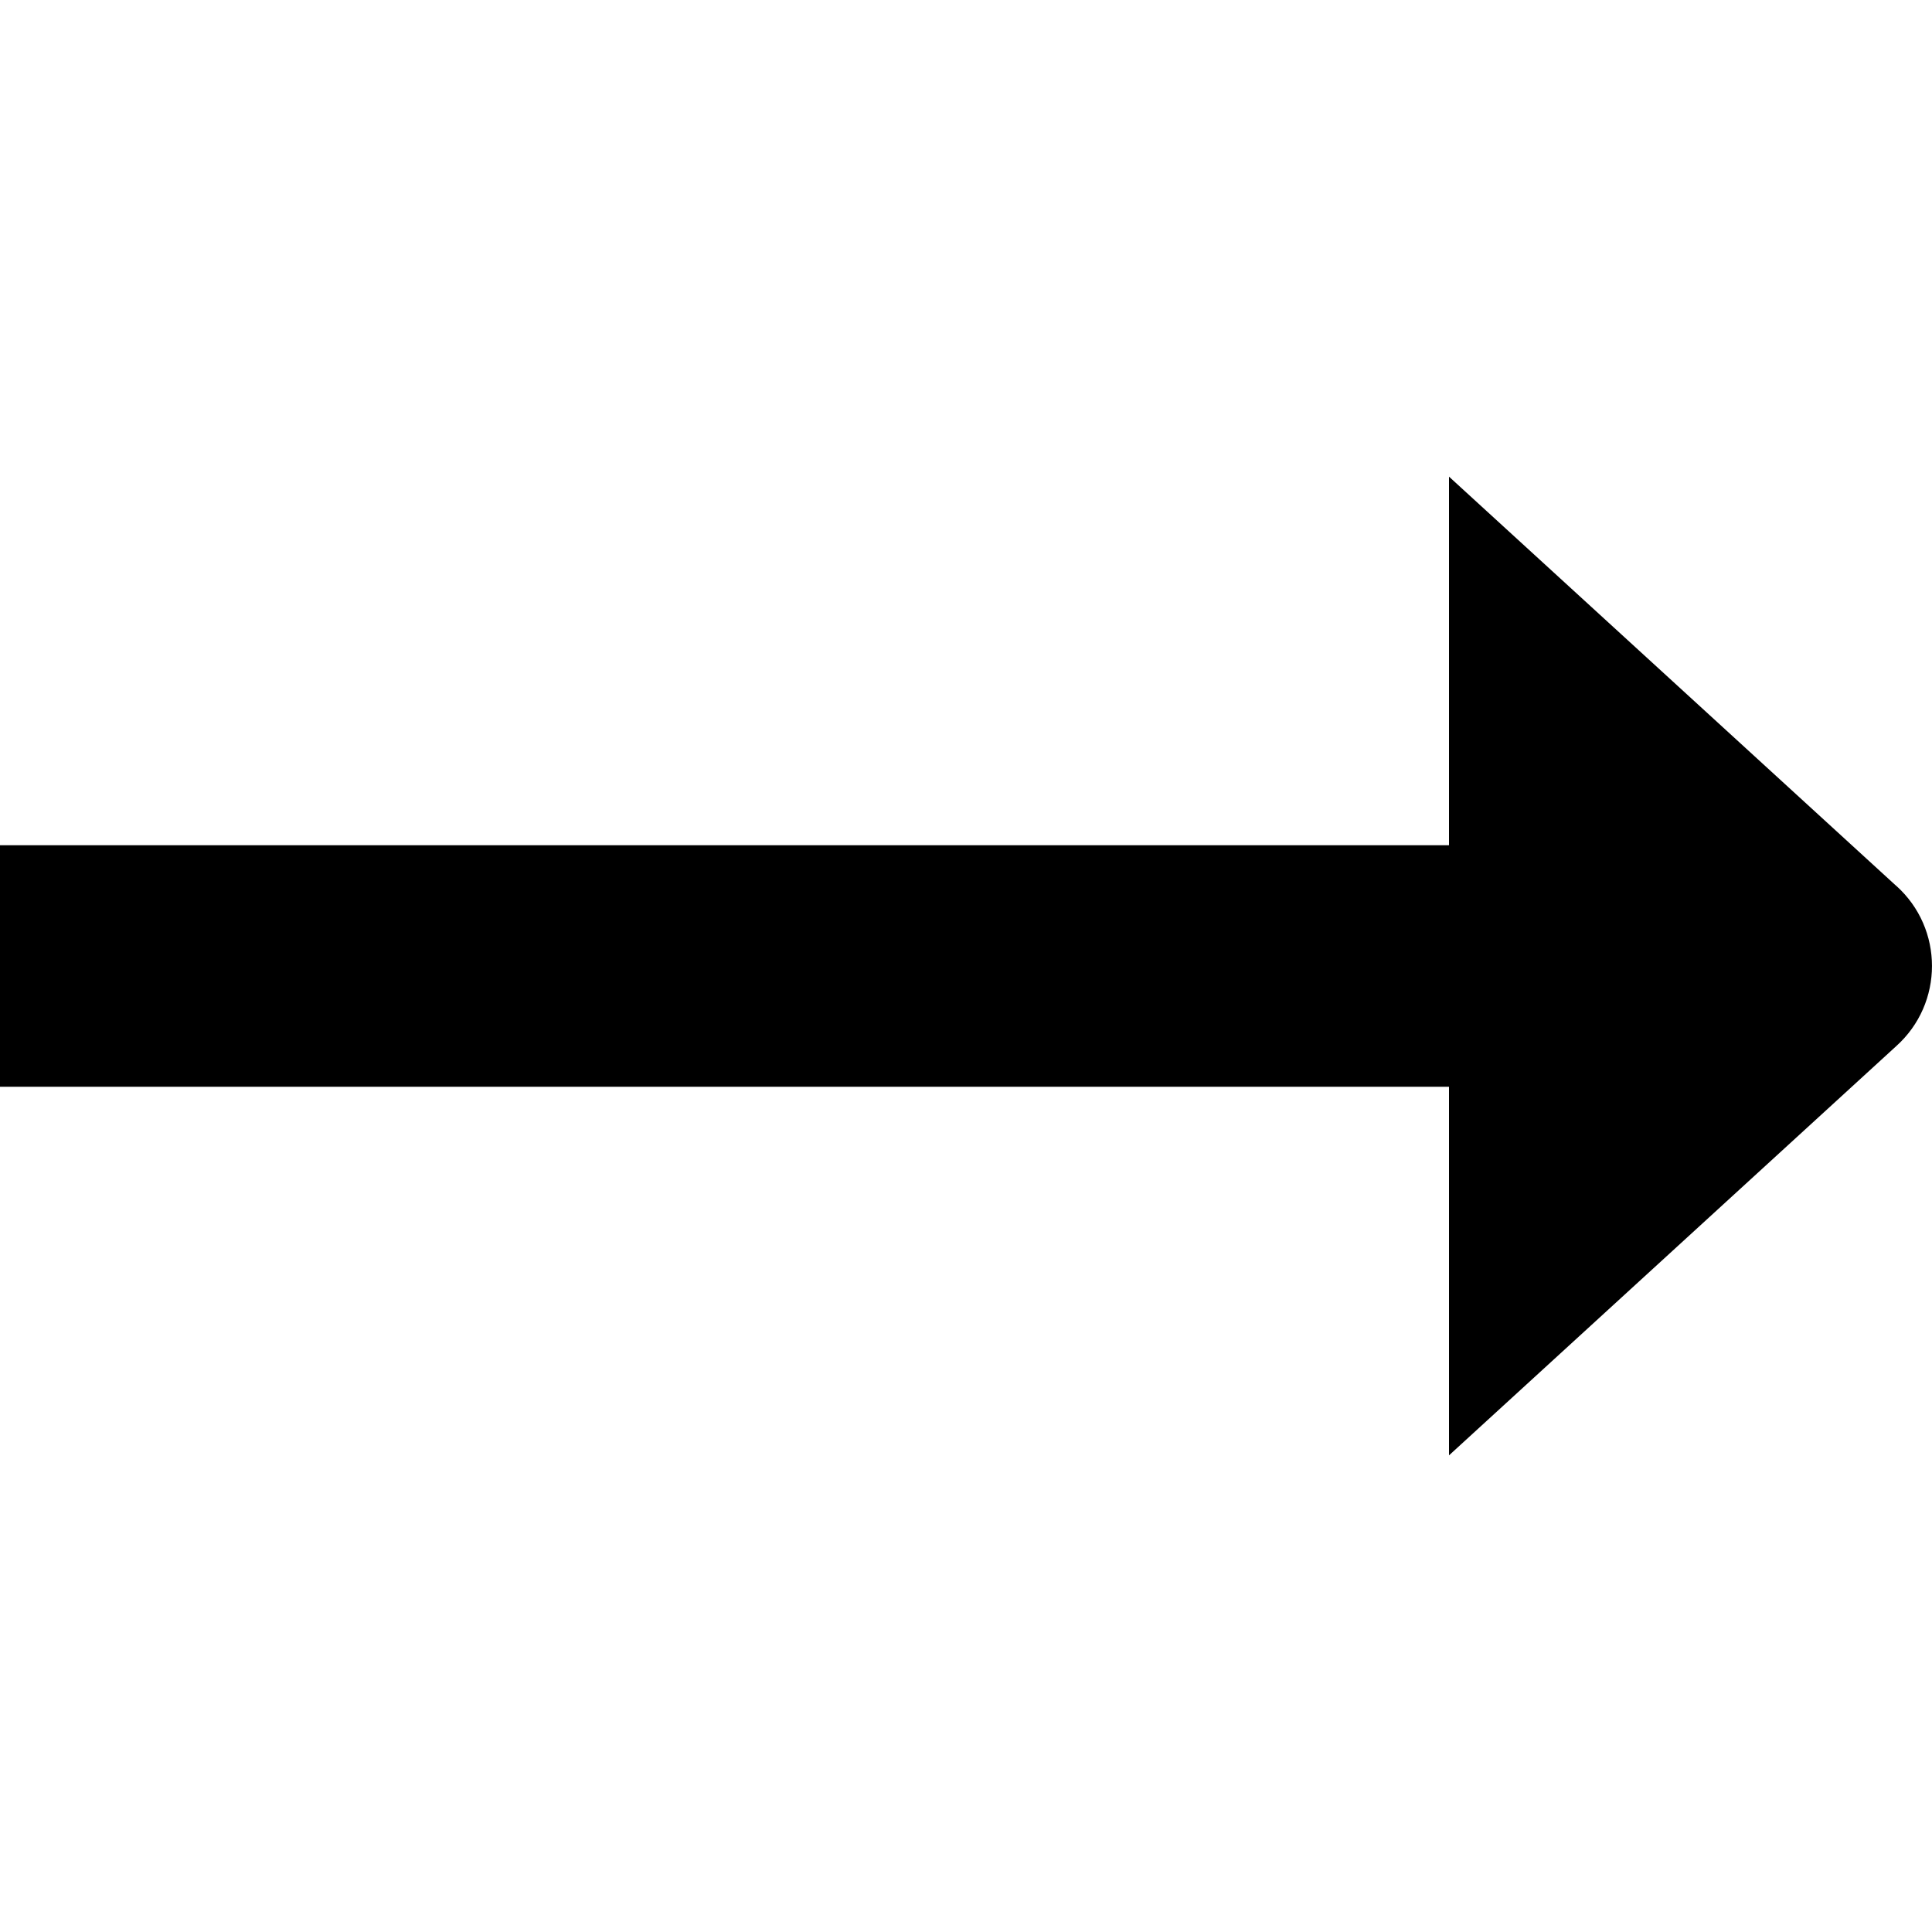
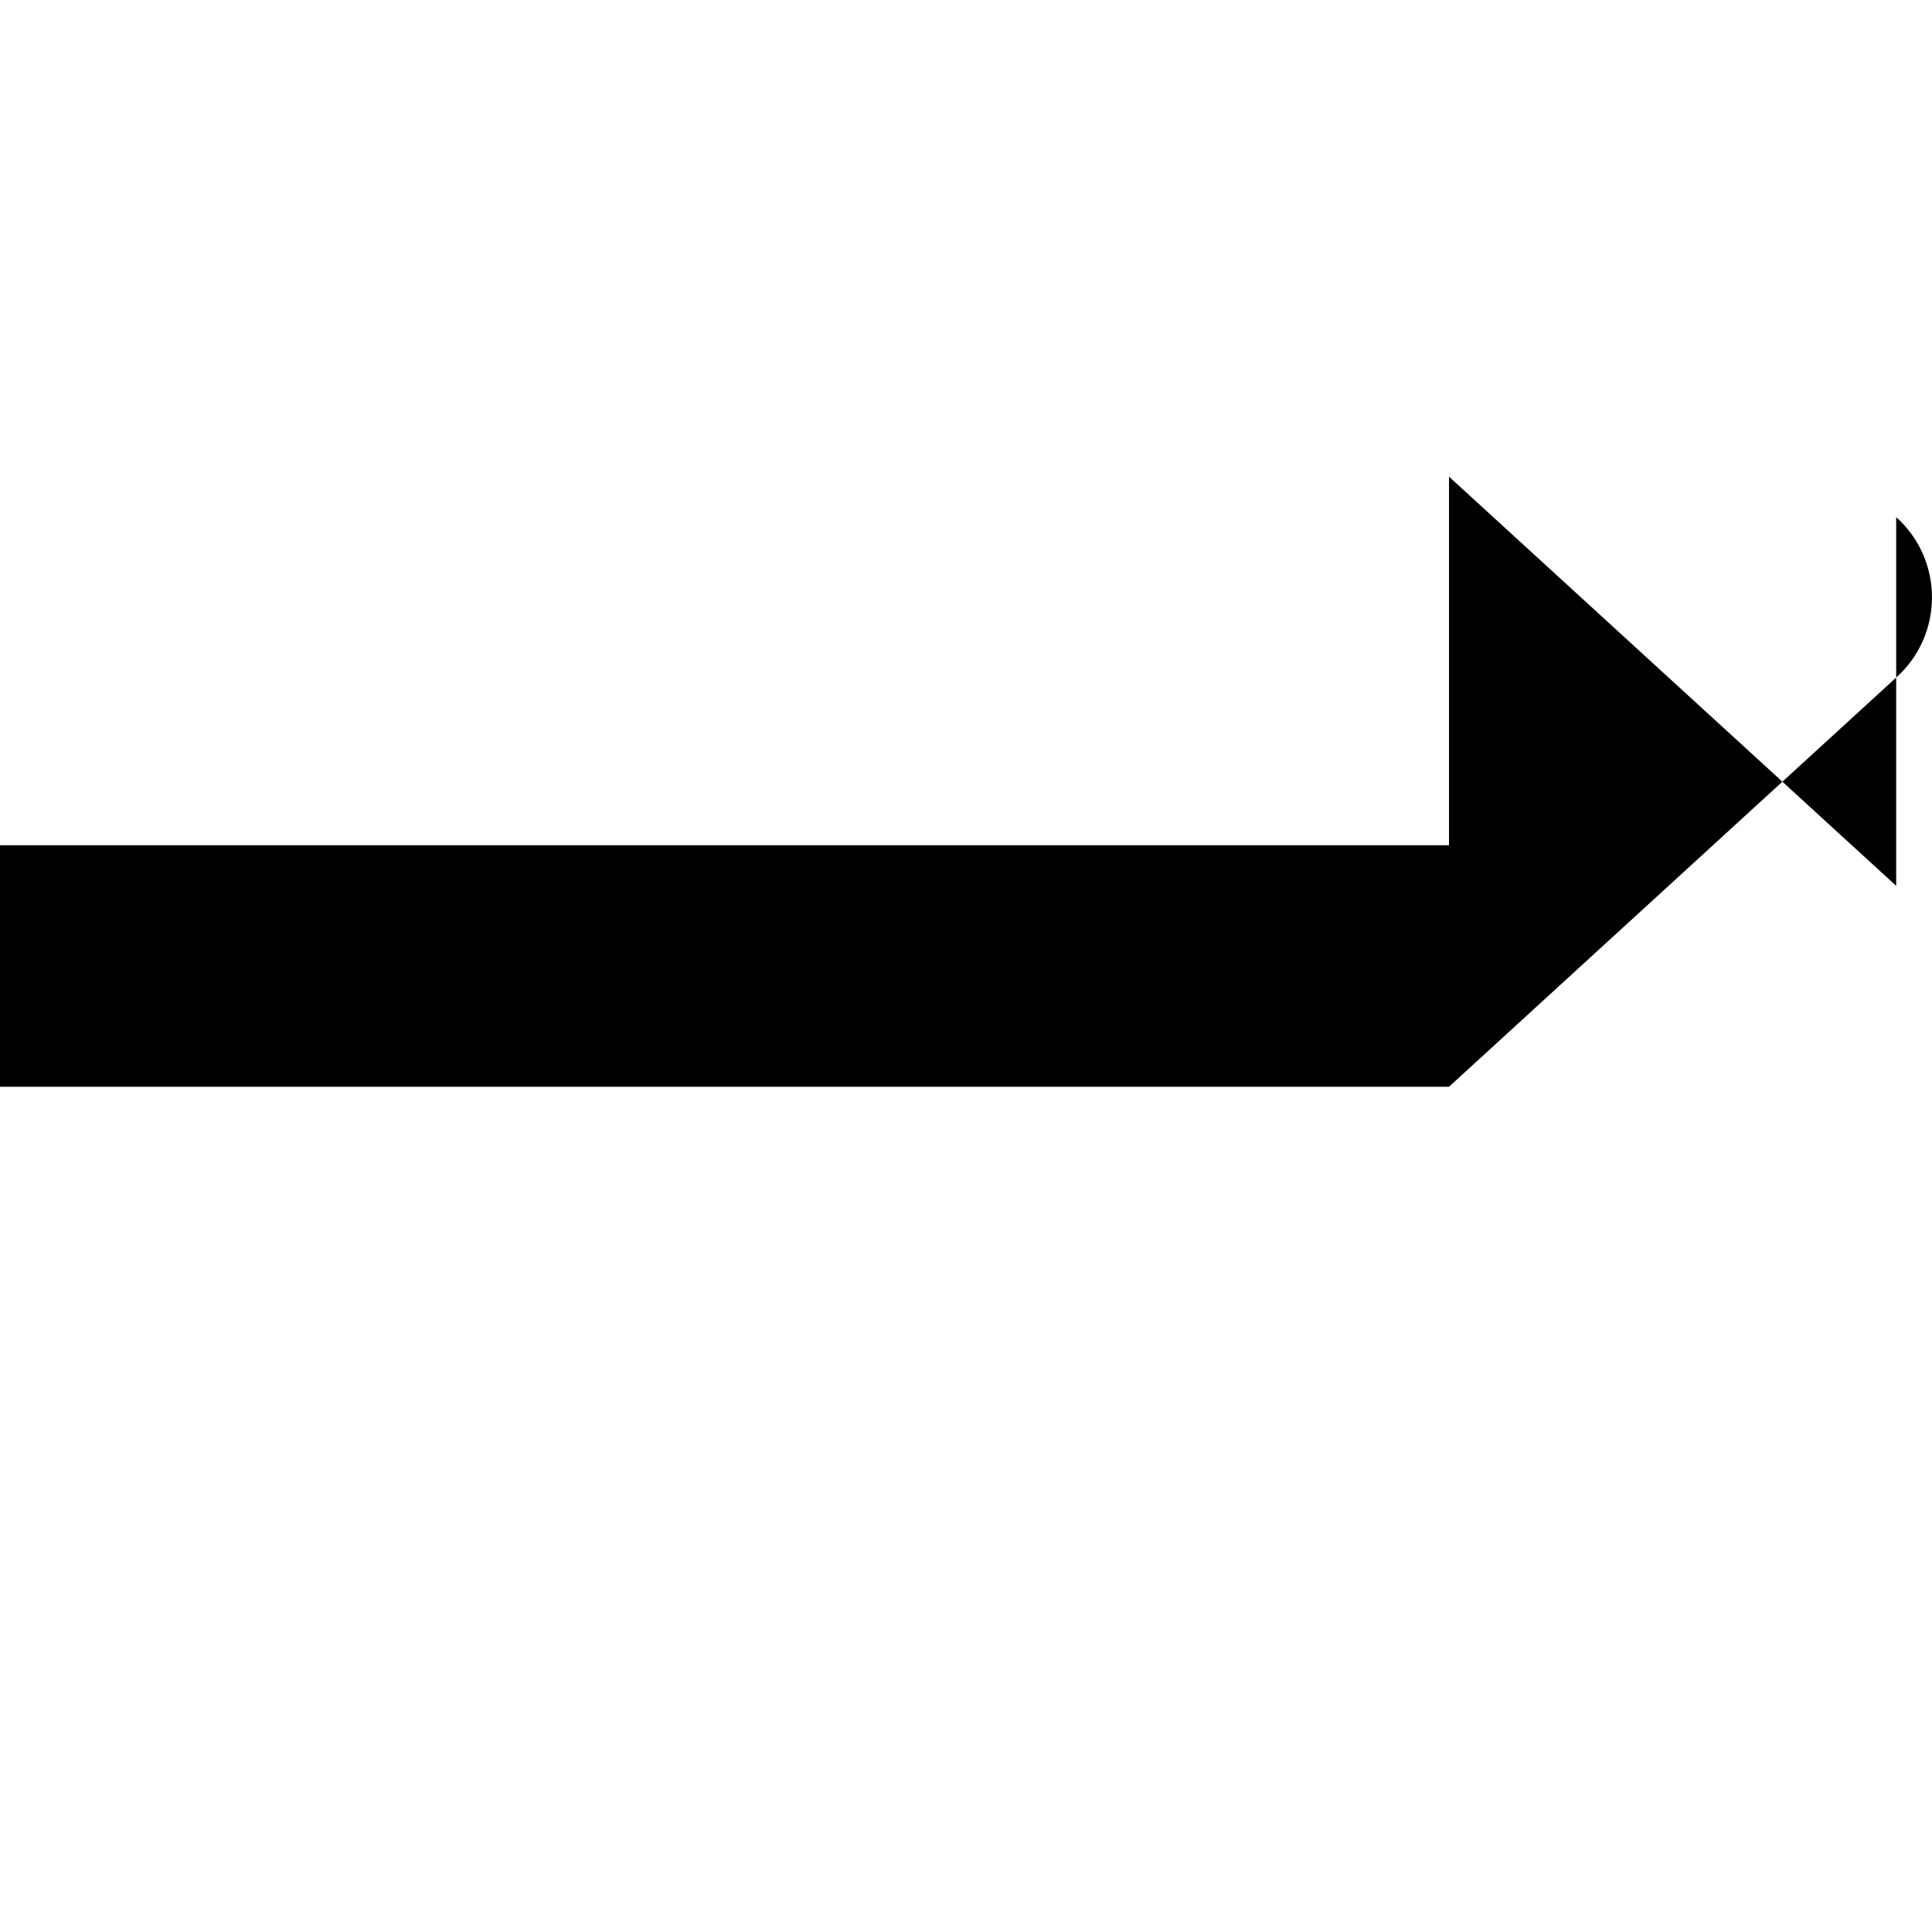
<svg xmlns="http://www.w3.org/2000/svg" id="Layer_1" data-name="Layer 1" viewBox="0 0 24 24" width="512" height="512">
-   <path d="M23.555,11.004l-5.555-5.083v4.579H0v3H18v4.579l5.555-5.083c.593-.532,.593-1.461,0-1.993Z" />
+   <path d="M23.555,11.004l-5.555-5.083v4.579H0v3H18l5.555-5.083c.593-.532,.593-1.461,0-1.993Z" />
</svg>